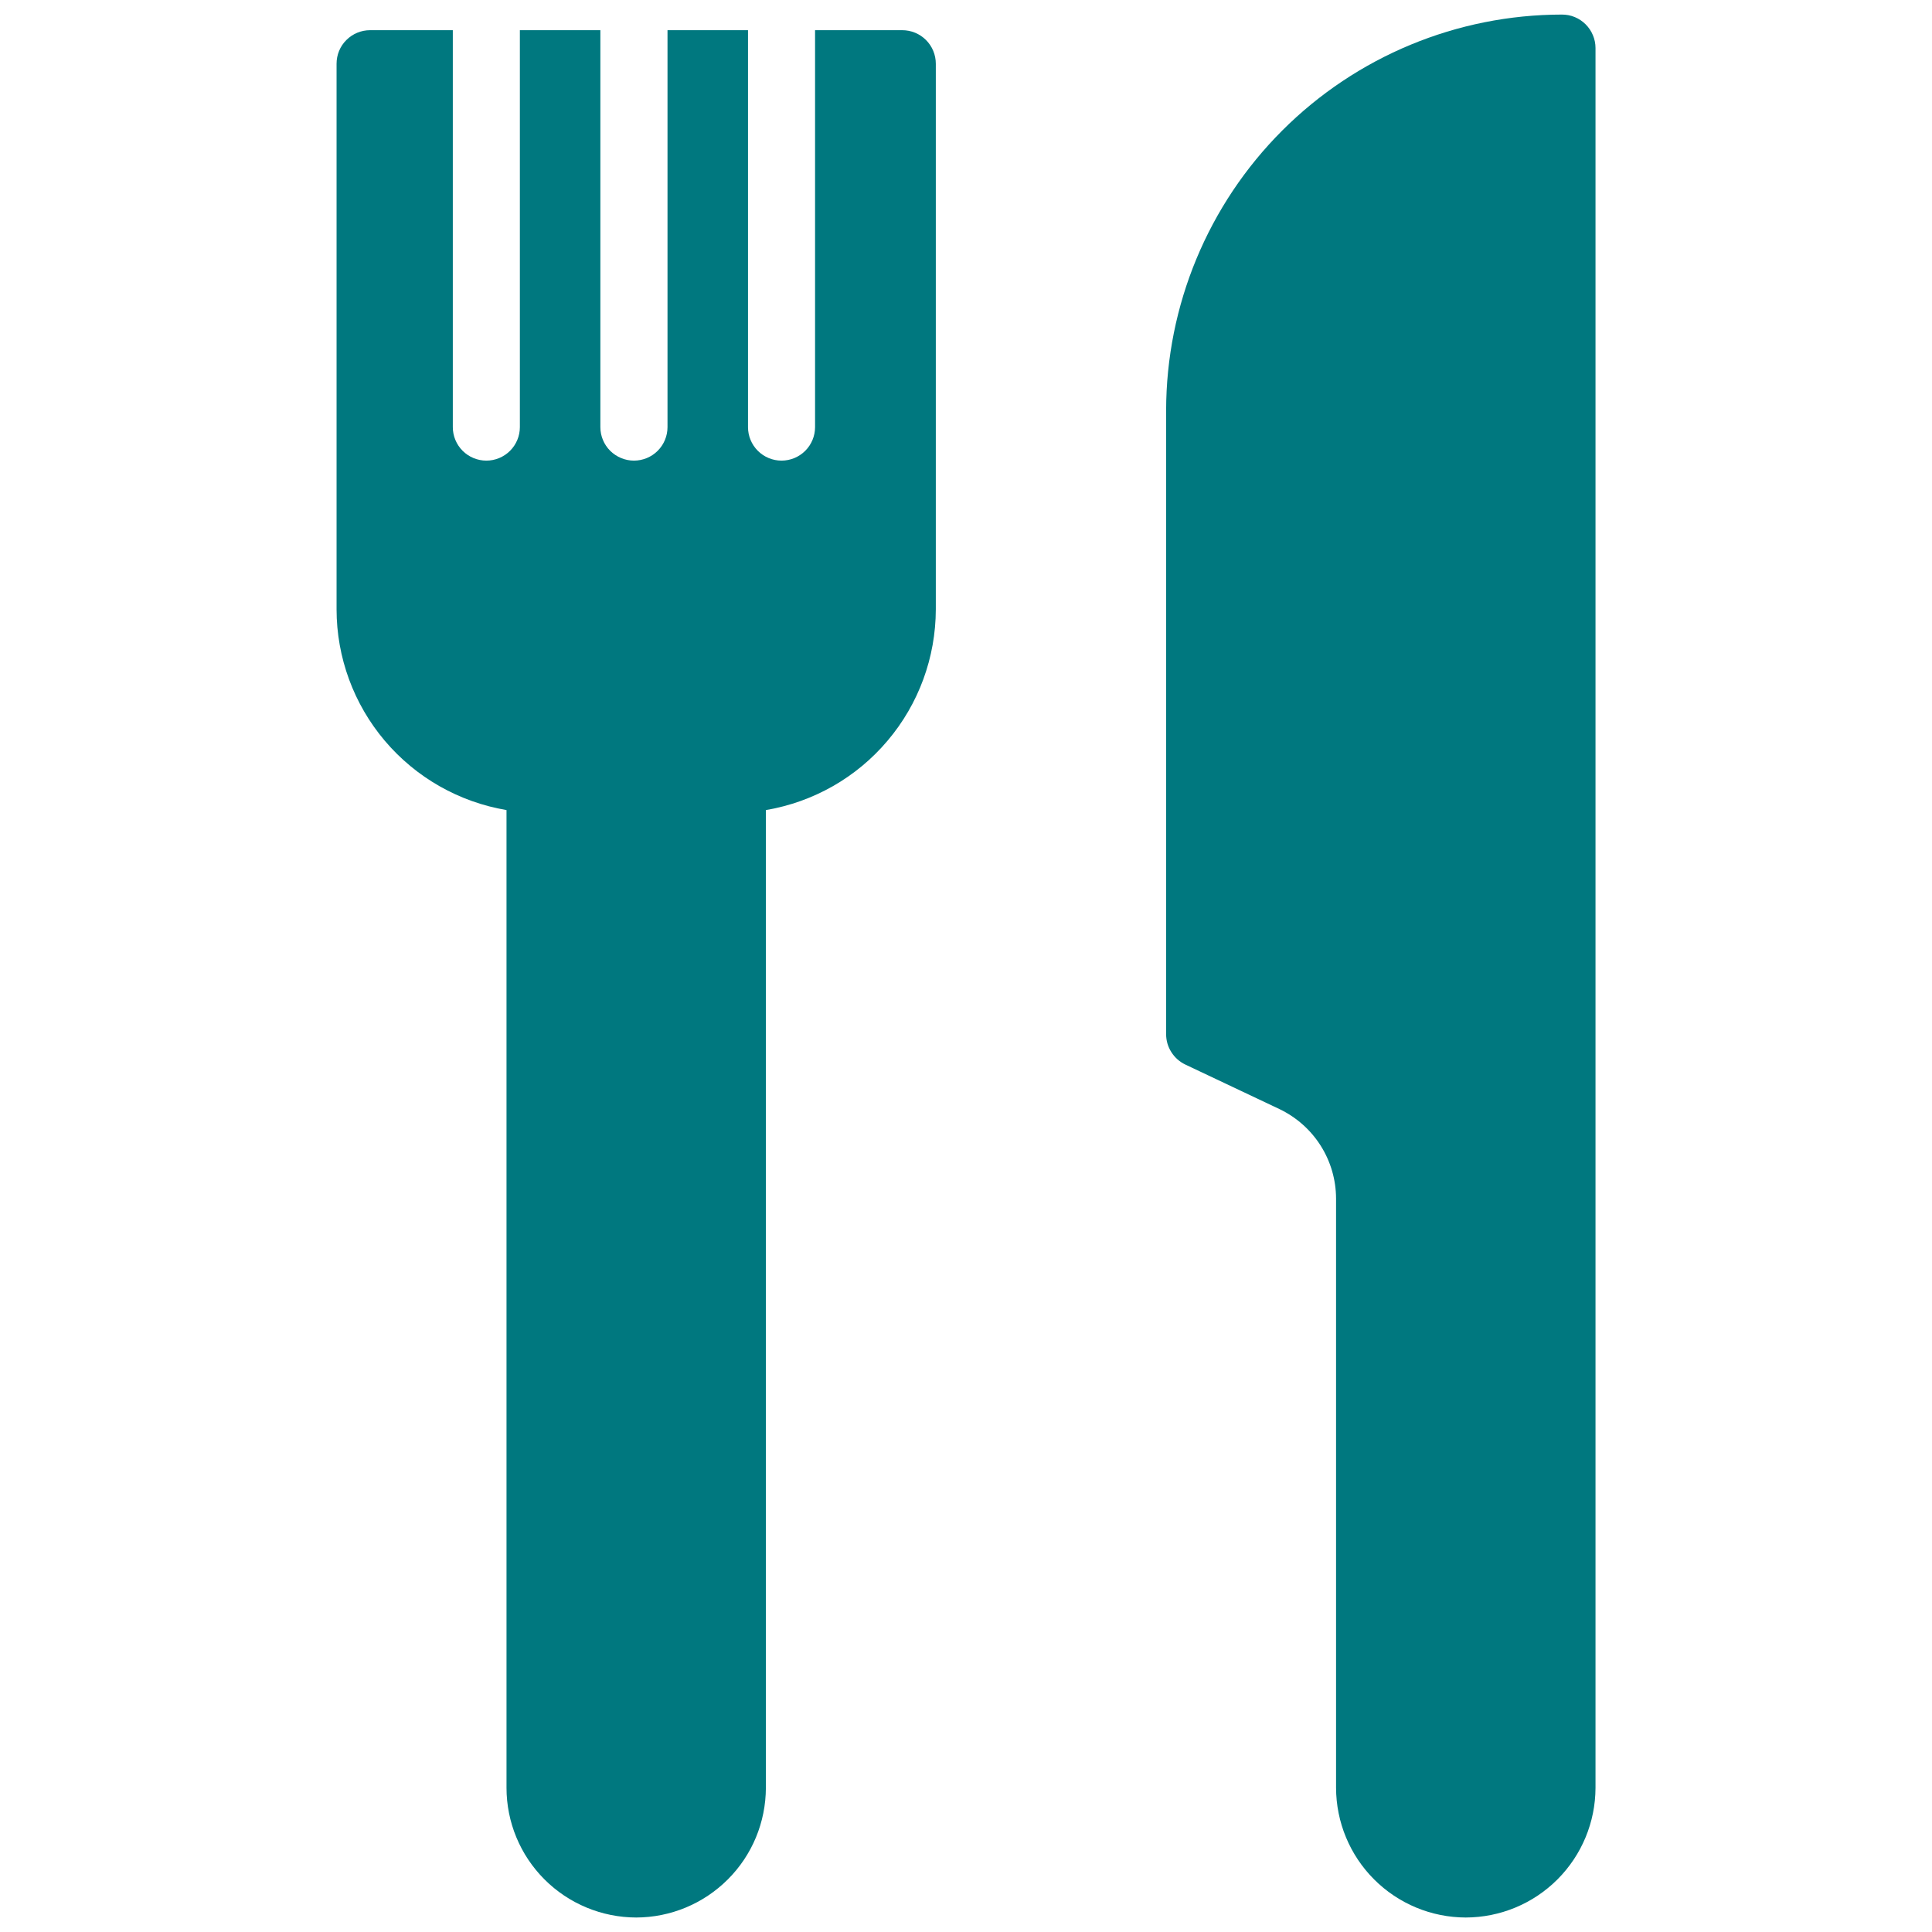
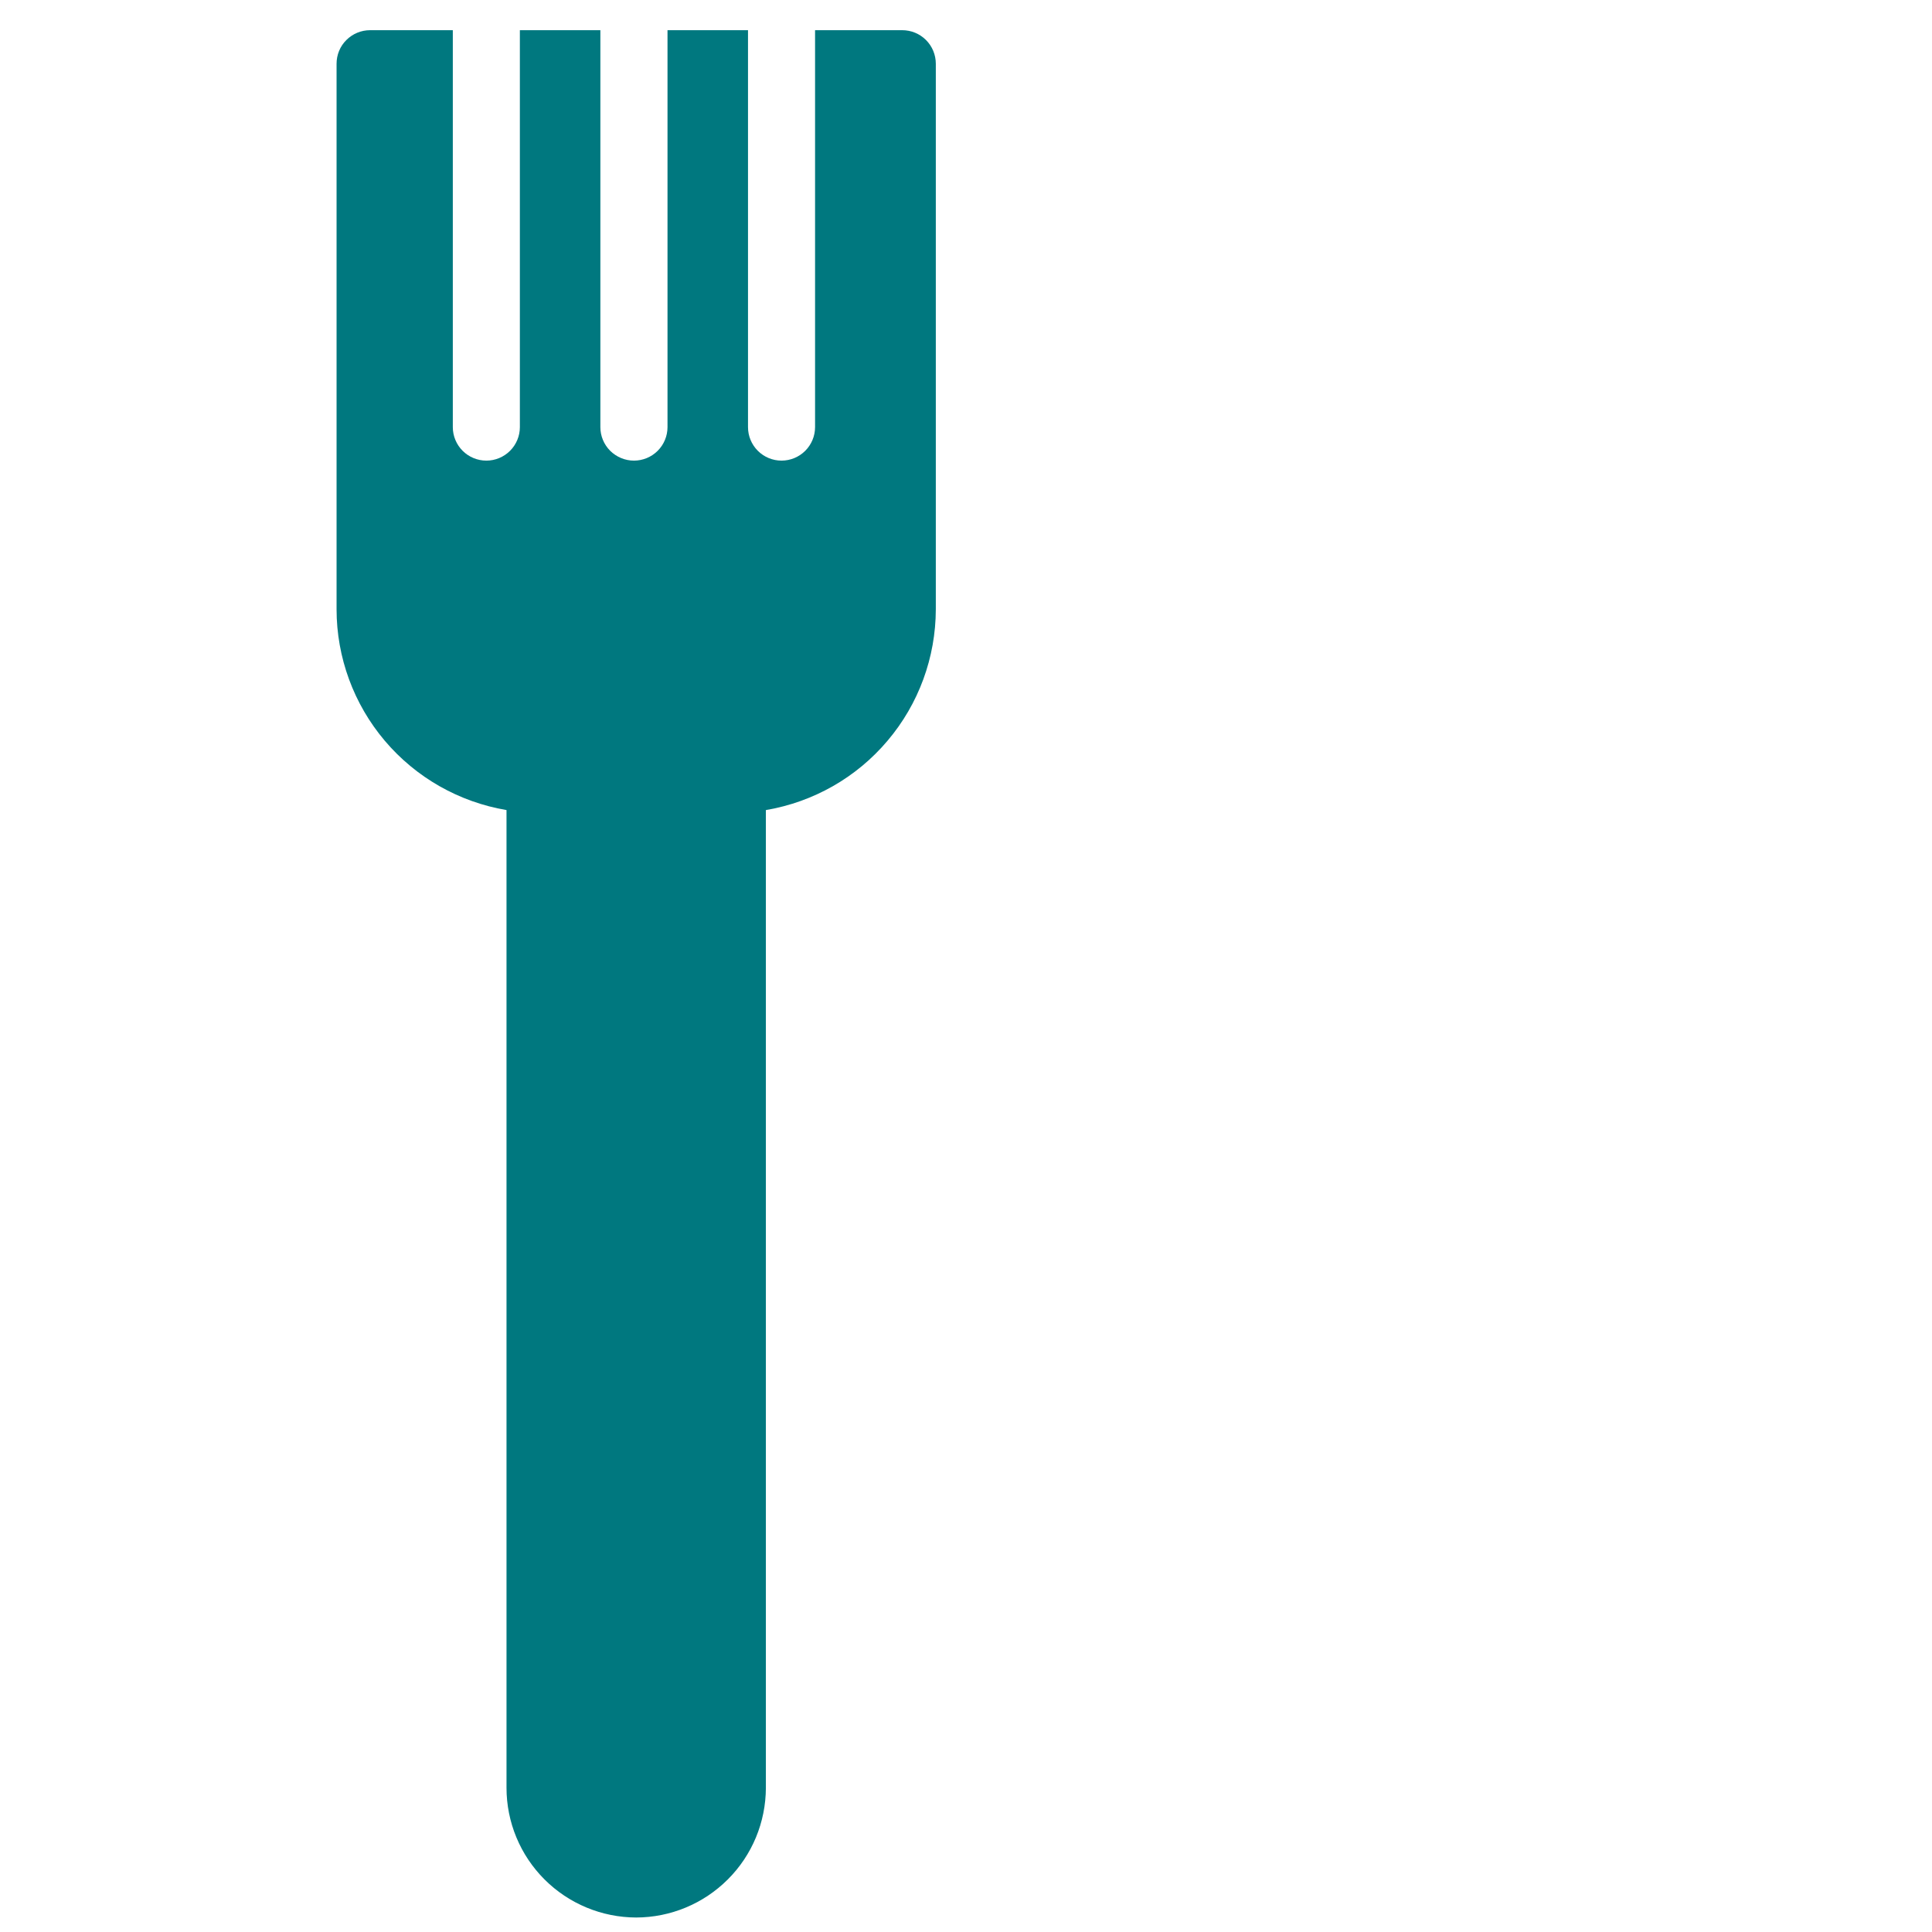
<svg xmlns="http://www.w3.org/2000/svg" width="24" height="24" viewBox="0 0 24 24" fill="none">
  <g id="GASTRONOMIA">
-     <path id="Vector" d="M7.903 23.82C8.33 23.819 8.739 23.649 9.041 23.347C9.344 23.045 9.513 22.636 9.514 22.208V10.063C10.104 9.963 10.639 9.659 11.025 9.202C11.412 8.746 11.624 8.167 11.625 7.569V0.792C11.625 0.681 11.581 0.575 11.503 0.497C11.425 0.419 11.319 0.375 11.208 0.375H10.125V5.306C10.125 5.416 10.081 5.522 10.003 5.6C9.925 5.678 9.819 5.722 9.708 5.722C9.598 5.722 9.492 5.678 9.414 5.6C9.336 5.522 9.292 5.416 9.292 5.306V0.375H8.292V5.306C8.292 5.416 8.248 5.522 8.17 5.6C8.092 5.678 7.986 5.722 7.875 5.722C7.765 5.722 7.659 5.678 7.58 5.6C7.502 5.522 7.458 5.416 7.458 5.306V0.375H6.458V5.306C6.458 5.416 6.414 5.522 6.336 5.6C6.258 5.678 6.152 5.722 6.042 5.722C5.931 5.722 5.825 5.678 5.747 5.6C5.669 5.522 5.625 5.416 5.625 5.306V0.375H4.597C4.487 0.375 4.381 0.419 4.303 0.497C4.224 0.575 4.181 0.681 4.181 0.792V7.569C4.181 8.167 4.394 8.746 4.78 9.202C5.167 9.659 5.702 9.963 6.292 10.063V22.208C6.292 22.636 6.462 23.045 6.764 23.347C7.066 23.649 7.476 23.819 7.903 23.82Z" fill="#00787F" />
-     <path id="Vector_2" d="M18.208 23.82C18.636 23.819 19.045 23.649 19.347 23.347C19.649 23.045 19.819 22.636 19.82 22.208V0.597C19.82 0.542 19.809 0.488 19.788 0.438C19.767 0.387 19.736 0.341 19.698 0.303C19.659 0.264 19.613 0.233 19.562 0.212C19.512 0.191 19.458 0.181 19.403 0.181C18.099 0.182 16.85 0.7 15.928 1.622C15.006 2.544 14.488 3.794 14.486 5.097V12.847C14.486 12.926 14.508 13.003 14.551 13.07C14.593 13.137 14.653 13.19 14.724 13.224L15.895 13.778C16.105 13.879 16.282 14.036 16.406 14.232C16.53 14.428 16.596 14.655 16.597 14.887V22.208C16.598 22.636 16.768 23.045 17.07 23.347C17.372 23.649 17.781 23.819 18.208 23.82Z" fill="#00787F" />
+     <path id="Vector" d="M7.903 23.82C8.33 23.819 8.739 23.649 9.041 23.347C9.344 23.045 9.513 22.636 9.514 22.208V10.063C10.104 9.963 10.639 9.659 11.025 9.202C11.412 8.746 11.624 8.167 11.625 7.569V0.792C11.625 0.681 11.581 0.575 11.503 0.497C11.425 0.419 11.319 0.375 11.208 0.375H10.125V5.306C10.125 5.416 10.081 5.522 10.003 5.6C9.925 5.678 9.819 5.722 9.708 5.722C9.598 5.722 9.492 5.678 9.414 5.6C9.336 5.522 9.292 5.416 9.292 5.306V0.375H8.292V5.306C8.292 5.416 8.248 5.522 8.17 5.6C8.092 5.678 7.986 5.722 7.875 5.722C7.765 5.722 7.659 5.678 7.58 5.6C7.502 5.522 7.458 5.416 7.458 5.306V0.375H6.458V5.306C6.458 5.416 6.414 5.522 6.336 5.6C6.258 5.678 6.152 5.722 6.042 5.722C5.931 5.722 5.825 5.678 5.747 5.6C5.669 5.522 5.625 5.416 5.625 5.306V0.375H4.597C4.487 0.375 4.381 0.419 4.303 0.497C4.224 0.575 4.181 0.681 4.181 0.792V7.569C4.181 8.167 4.394 8.746 4.78 9.202C5.167 9.659 5.702 9.963 6.292 10.063V22.208C6.292 22.636 6.462 23.045 6.764 23.347C7.066 23.649 7.476 23.819 7.903 23.82" fill="#00787F" />
  </g>
</svg>